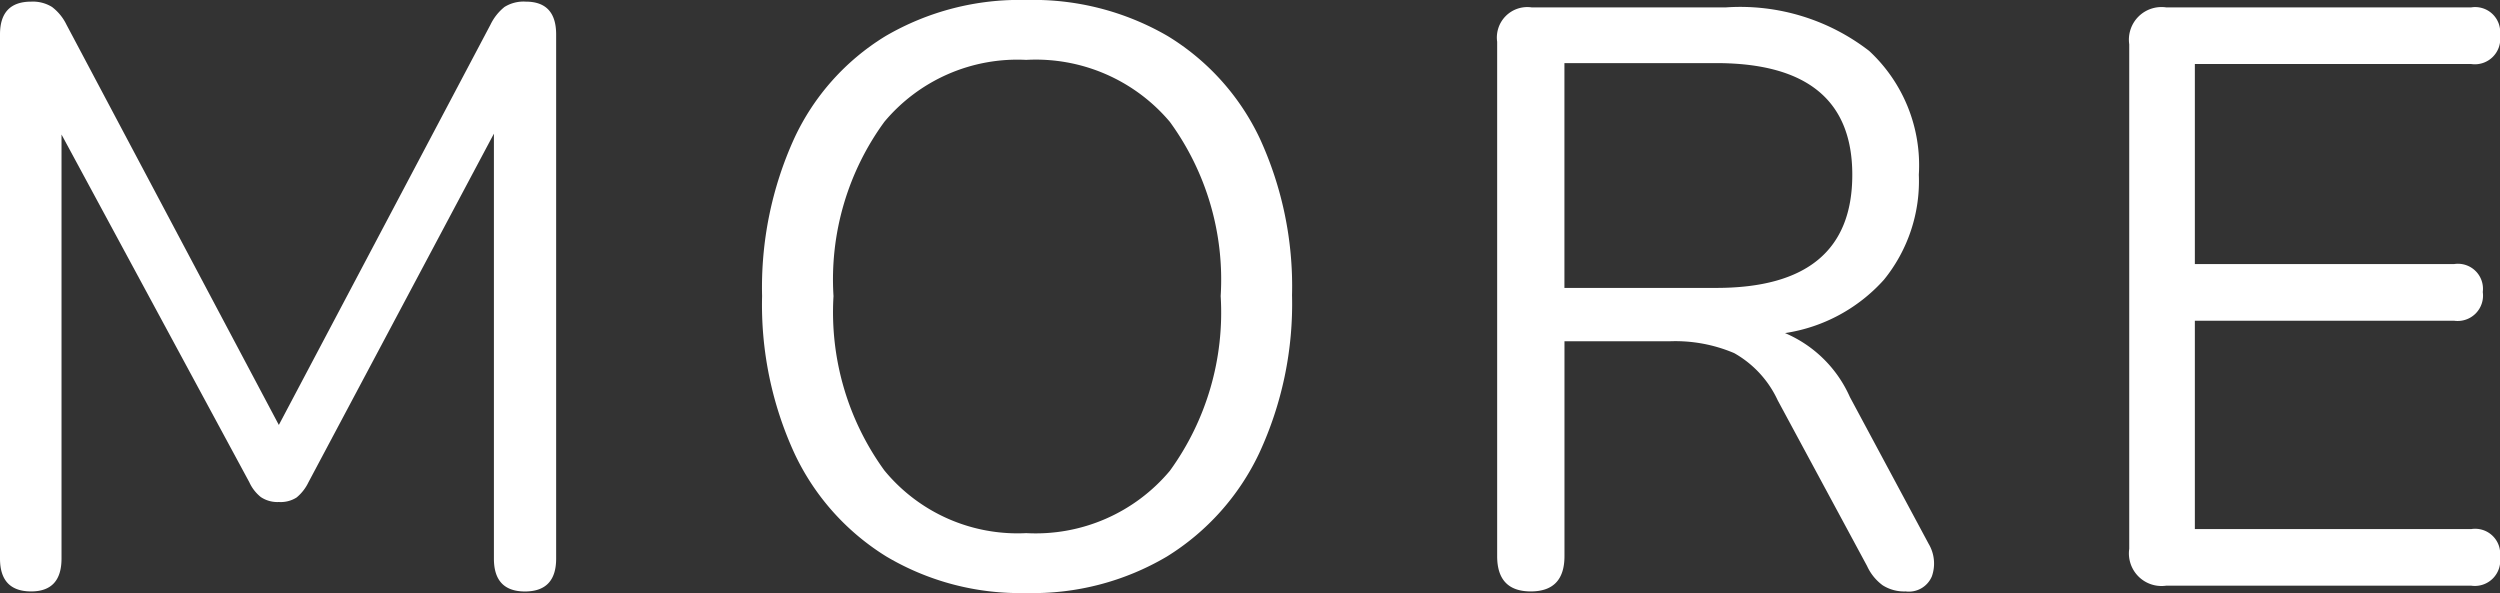
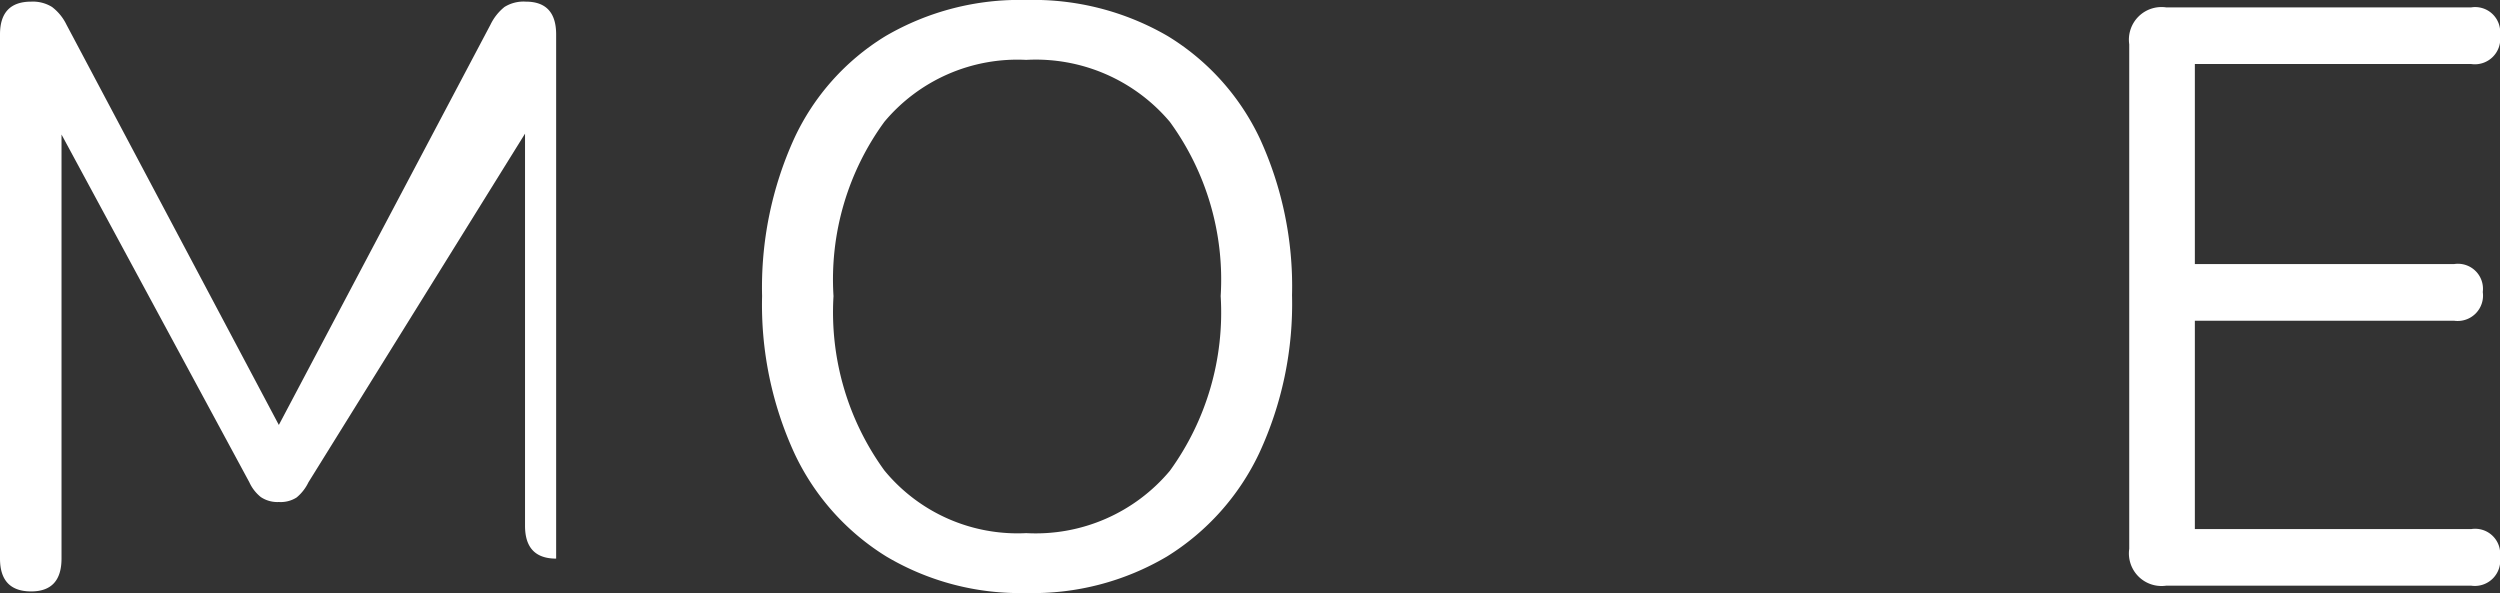
<svg xmlns="http://www.w3.org/2000/svg" viewBox="0 0 48.764 11.567">
  <rect x="0" y="0" width="48.764" height="11.567" fill="#333333" stroke="none" />
  <defs>
    <style>.cls-1{fill:#fff;}</style>
  </defs>
  <g id="レイヤー_2" data-name="レイヤー 2">
    <g id="レイヤー_1_ol" data-name="レイヤー 1_ol">
-       <path class="cls-1" d="M.608,11.536q-.608,0-.608-.641V.672Q0,.032.608.032a.709.709,0,0,1,.407.104.957.957,0,0,1,.281.344l4.143,7.809L9.568.479A.998.998,0,0,1,9.84.136a.703.703,0,0,1,.416-.104q.592,0,.592.64V10.896q0,.64-.607.641c-.406,0-.607-.214-.607-.641V2.607L6.016,9.408a.87.87,0,0,1-.231.296.576.576,0,0,1-.345.088.58.58,0,0,1-.352-.096.789.789,0,0,1-.224-.288L1.2,2.624v8.271C1.2,11.322,1.002,11.536.608,11.536Z" />
+       <path class="cls-1" d="M.608,11.536q-.608,0-.608-.641V.672Q0,.032.608.032a.709.709,0,0,1,.407.104.957.957,0,0,1,.281.344l4.143,7.809L9.568.479A.998.998,0,0,1,9.84.136a.703.703,0,0,1,.416-.104q.592,0,.592.64V10.896c-.406,0-.607-.214-.607-.641V2.607L6.016,9.408a.87.87,0,0,1-.231.296.576.576,0,0,1-.345.088.58.58,0,0,1-.352-.096.789.789,0,0,1-.224-.288L1.2,2.624v8.271C1.2,11.322,1.002,11.536.608,11.536Z" />
      <path class="cls-1" d="M20.018,11.567a5.105,5.105,0,0,1-2.729-.712,4.715,4.715,0,0,1-1.791-2.008,6.934,6.934,0,0,1-.633-3.072,7.012,7.012,0,0,1,.625-3.071,4.614,4.614,0,0,1,1.783-2A5.182,5.182,0,0,1,20.018,0a5.215,5.215,0,0,1,2.76.704,4.679,4.679,0,0,1,1.793,1.992,6.907,6.907,0,0,1,.631,3.063,6.919,6.919,0,0,1-.64,3.08,4.765,4.765,0,0,1-1.8,2.016A5.132,5.132,0,0,1,20.018,11.567Zm0-1.168a3.413,3.413,0,0,0,2.801-1.216,5.258,5.258,0,0,0,.991-3.408A5.225,5.225,0,0,0,22.818,2.376a3.421,3.421,0,0,0-2.801-1.208A3.382,3.382,0,0,0,17.25,2.376a5.214,5.214,0,0,0-.992,3.399A5.255,5.255,0,0,0,17.25,9.176,3.362,3.362,0,0,0,20.018,10.399Z" />
-       <path class="cls-1" d="M29.859,11.536q-.656,0-.656-.688V.815A.594.594,0,0,1,29.875.144h3.792a4.112,4.112,0,0,1,2.792.849,3.04,3.04,0,0,1,.969,2.416,3.053,3.053,0,0,1-.681,2.048,3.239,3.239,0,0,1-1.929,1.04A2.418,2.418,0,0,1,36.083,7.744l1.536,2.863a.752.752,0,0,1,.064.633.486.486,0,0,1-.513.296.78.78,0,0,1-.448-.12.958.958,0,0,1-.304-.376L34.675,7.808a2.037,2.037,0,0,0-.848-.92,2.932,2.932,0,0,0-1.265-.231H30.516v4.191Q30.516,11.536,29.859,11.536Zm.656-5.92h2.959q2.657,0,2.656-2.208,0-2.177-2.656-2.177h-2.959Z" />
      <path class="cls-1" d="M42.252,11.424a.636.636,0,0,1-.72-.72V.864A.636.636,0,0,1,42.252.144H48.204a.488.488,0,0,1,.56.544.495.495,0,0,1-.56.561H42.812V5.151h5.056a.488.488,0,0,1,.56.545.495.495,0,0,1-.56.56H42.812v4.064h5.392a.488.488,0,0,1,.56.544.495.495,0,0,1-.56.56Z" />
    </g>
  </g>
</svg>